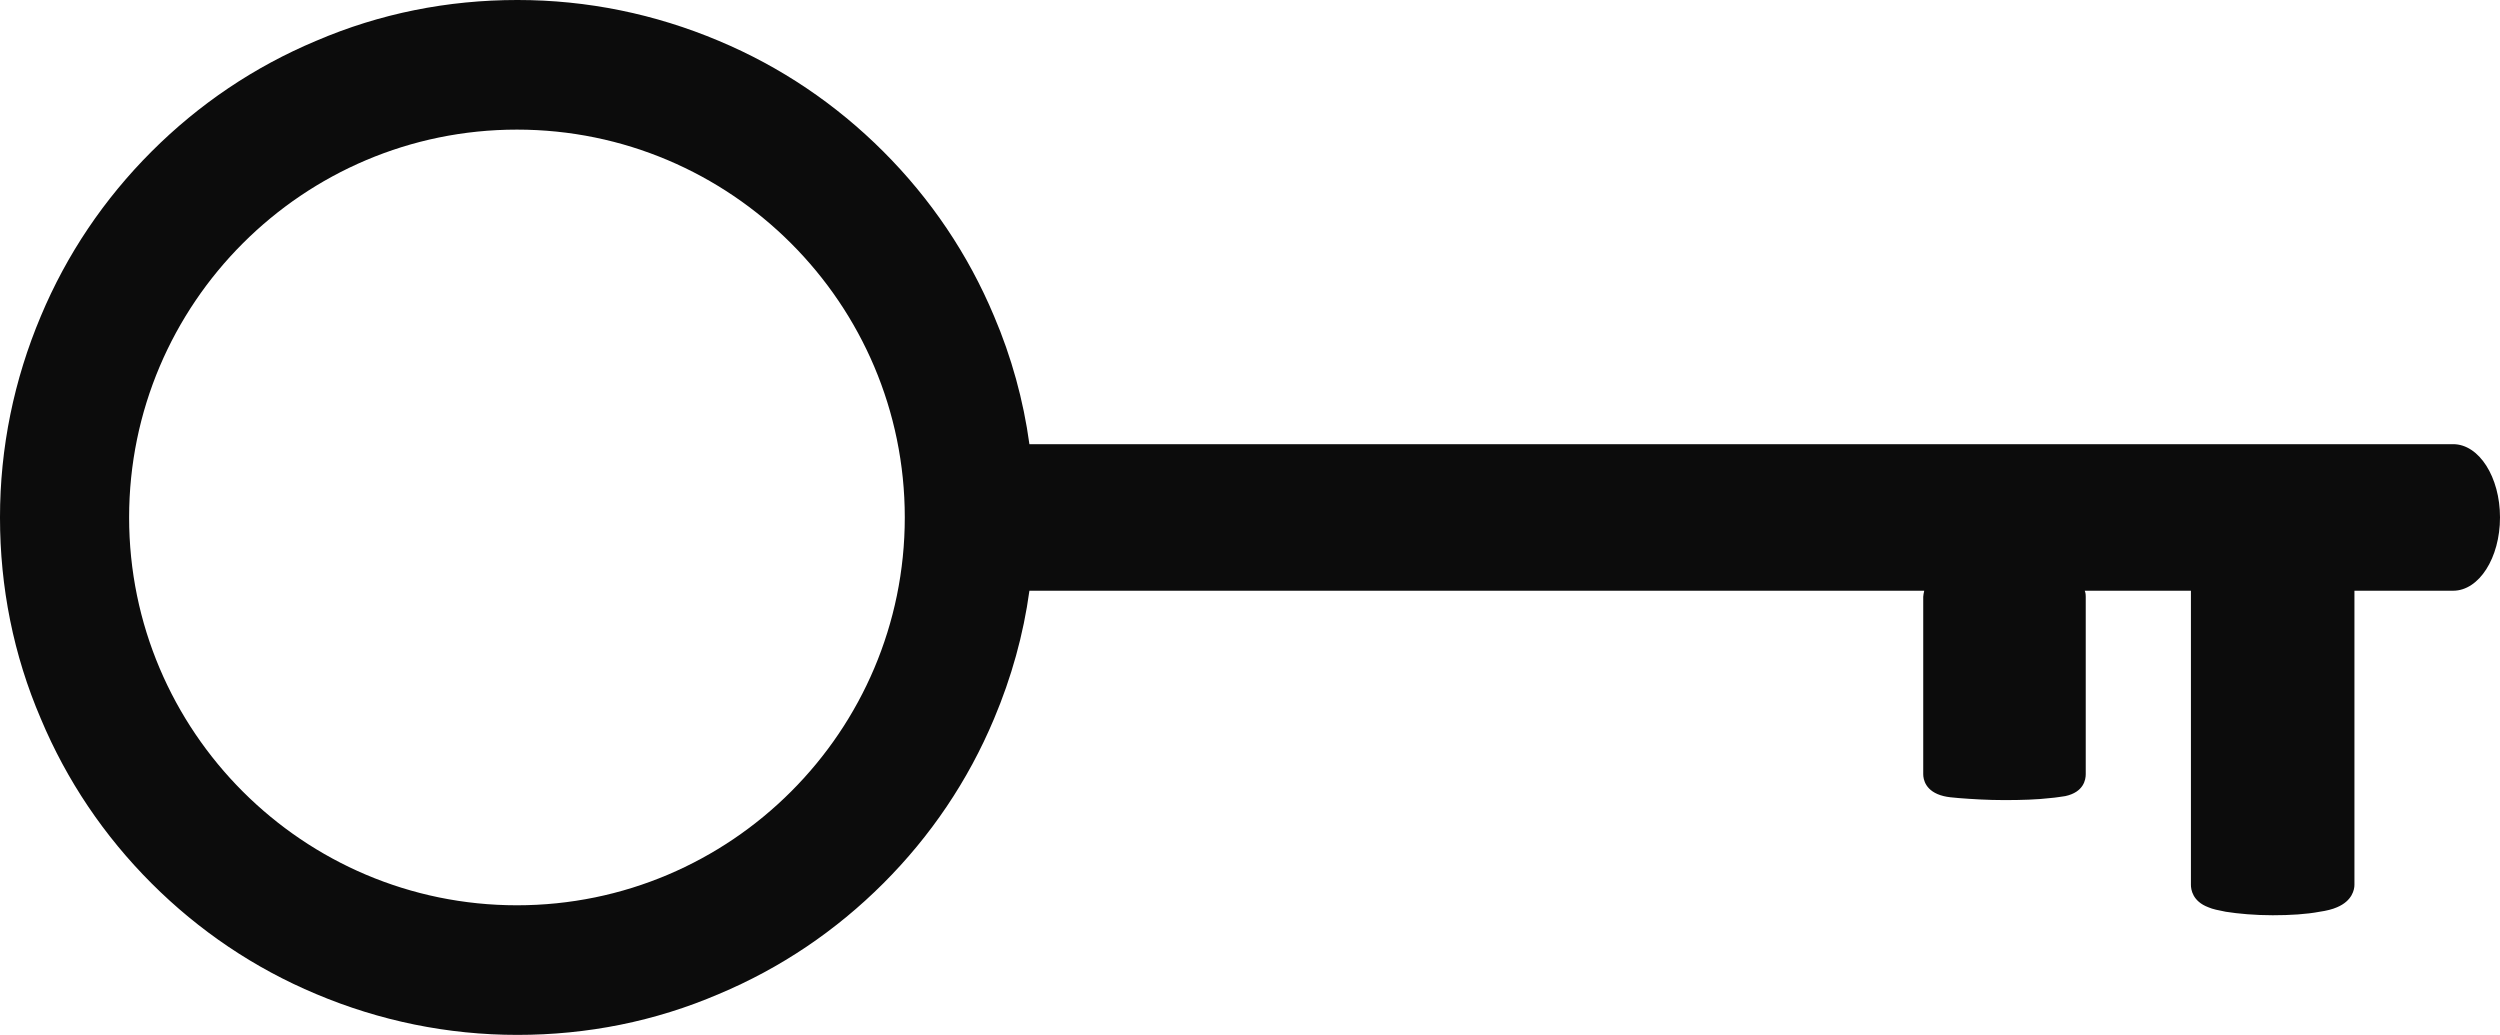
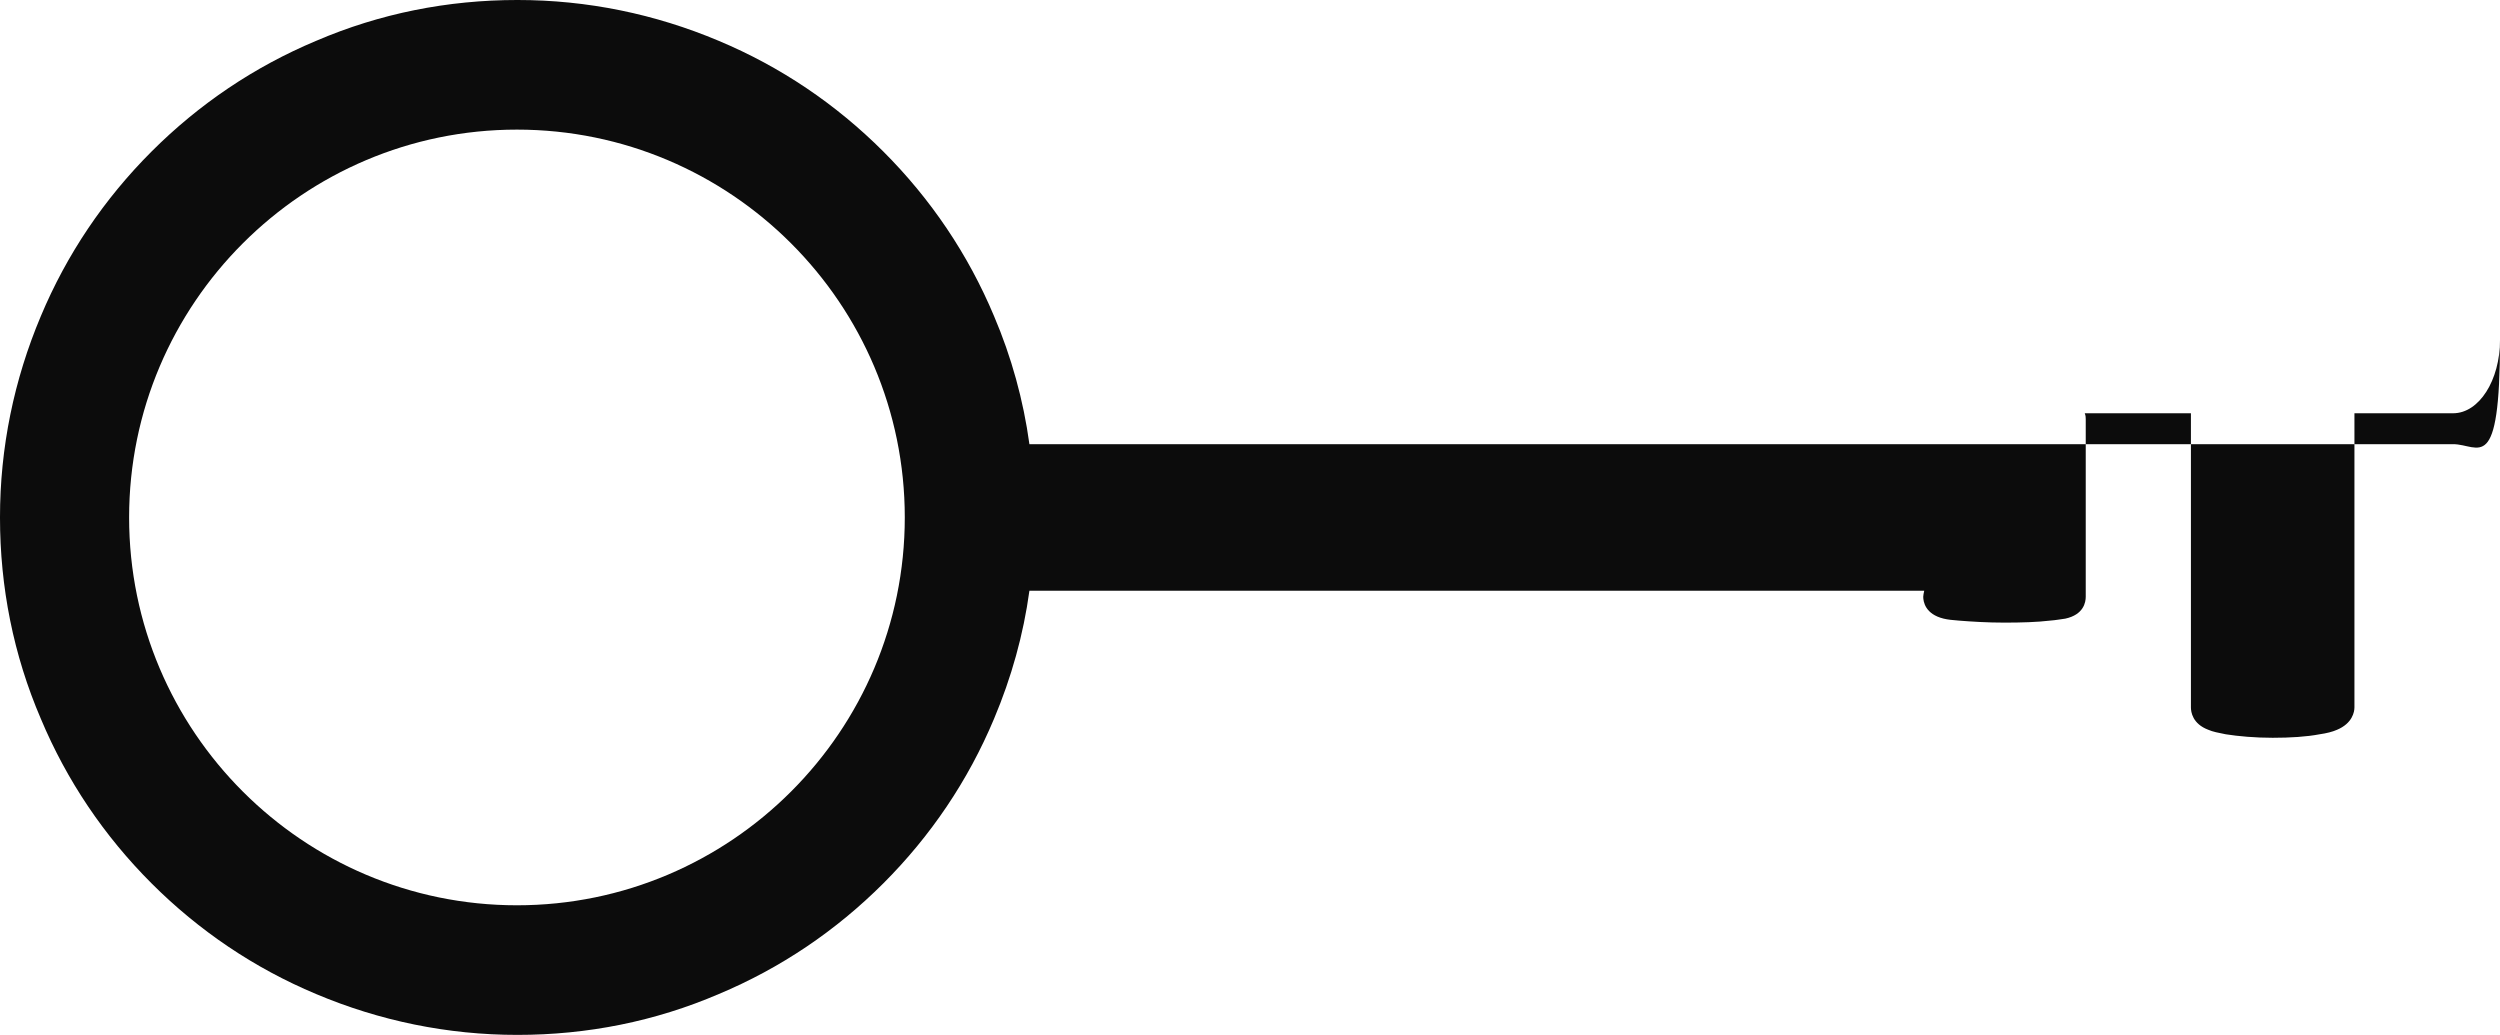
<svg xmlns="http://www.w3.org/2000/svg" height="207.6" preserveAspectRatio="xMidYMid meet" version="1.0" viewBox="0.9 160.5 501.5 207.6" width="501.5" zoomAndPan="magnify">
  <g id="change1_1">
-     <path d="M493,249.6H207.4c-1.2-8.8-3.6-17.5-7.1-25.7c-5.2-12.4-12.7-23.5-22.2-33c-9.5-9.5-20.6-17-33-22.2 c-12.8-5.4-26.4-8.2-40.4-8.2c-14,0-27.6,2.7-40.4,8.2c-12.4,5.2-23.5,12.7-33,22.2c-9.5,9.5-17,20.6-22.2,33 c-5.4,12.8-8.2,26.4-8.2,40.4c0,14,2.7,27.6,8.2,40.4c5.2,12.4,12.7,23.5,22.2,33c9.5,9.5,20.6,17,33,22.2 c12.8,5.4,26.4,8.2,40.4,8.2c14,0,27.6-2.7,40.4-8.2c12.4-5.2,23.5-12.7,33-22.2c9.5-9.5,17-20.6,22.2-33c3.5-8.3,5.9-16.9,7.1-25.7 h179.5c-0.1,0.5-0.2,0.9-0.2,1.2v35.6c0,1,0.4,3.5,4.1,4.4c0.8,0.2,1.8,0.3,3.1,0.4c2.5,0.2,5.7,0.4,9.1,0.4c3.4,0,6.6-0.1,9.1-0.4 c1.3-0.1,2.3-0.3,3.1-0.4c3.7-0.8,4.1-3.3,4.1-4.4v-35.6c0-0.3,0-0.7-0.2-1.2h21.3v59c0,0.9,0.3,3.3,3.5,4.5c0.9,0.4,2,0.6,3.5,0.9 c2.5,0.4,5.9,0.7,9.4,0.7c3.5,0,6.8-0.2,9.4-0.7c1.4-0.2,2.6-0.5,3.5-0.9c3.1-1.3,3.5-3.6,3.5-4.5v-59H493c5.2,0,9.4-6.6,9.4-14.7 C502.4,256.2,498.2,249.6,493,249.6z M104.6,342.1c-42.9,0-77.8-34.9-77.8-77.8c0-42.9,34.9-77.8,77.8-77.8 c42.9,0,77.8,34.9,77.8,77.8C182.4,307.2,147.5,342.1,104.6,342.1z" fill="#0c0c0c" />
+     <path d="M493,249.6H207.4c-1.2-8.8-3.6-17.5-7.1-25.7c-5.2-12.4-12.7-23.5-22.2-33c-9.5-9.5-20.6-17-33-22.2 c-12.8-5.4-26.4-8.2-40.4-8.2c-14,0-27.6,2.7-40.4,8.2c-12.4,5.2-23.5,12.7-33,22.2c-9.5,9.5-17,20.6-22.2,33 c-5.4,12.8-8.2,26.4-8.2,40.4c0,14,2.7,27.6,8.2,40.4c5.2,12.4,12.7,23.5,22.2,33c9.5,9.5,20.6,17,33,22.2 c12.8,5.4,26.4,8.2,40.4,8.2c14,0,27.6-2.7,40.4-8.2c12.4-5.2,23.5-12.7,33-22.2c9.5-9.5,17-20.6,22.2-33c3.5-8.3,5.9-16.9,7.1-25.7 h179.5c-0.1,0.5-0.2,0.9-0.2,1.2c0,1,0.4,3.5,4.1,4.4c0.8,0.2,1.8,0.3,3.1,0.4c2.5,0.2,5.7,0.4,9.1,0.4c3.4,0,6.6-0.1,9.1-0.4 c1.3-0.1,2.3-0.3,3.1-0.4c3.7-0.8,4.1-3.3,4.1-4.4v-35.6c0-0.3,0-0.7-0.2-1.2h21.3v59c0,0.9,0.3,3.3,3.5,4.5c0.9,0.4,2,0.6,3.5,0.9 c2.5,0.4,5.9,0.7,9.4,0.7c3.5,0,6.8-0.2,9.4-0.7c1.4-0.2,2.6-0.5,3.5-0.9c3.1-1.3,3.5-3.6,3.5-4.5v-59H493c5.2,0,9.4-6.6,9.4-14.7 C502.4,256.2,498.2,249.6,493,249.6z M104.6,342.1c-42.9,0-77.8-34.9-77.8-77.8c0-42.9,34.9-77.8,77.8-77.8 c42.9,0,77.8,34.9,77.8,77.8C182.4,307.2,147.5,342.1,104.6,342.1z" fill="#0c0c0c" />
  </g>
</svg>